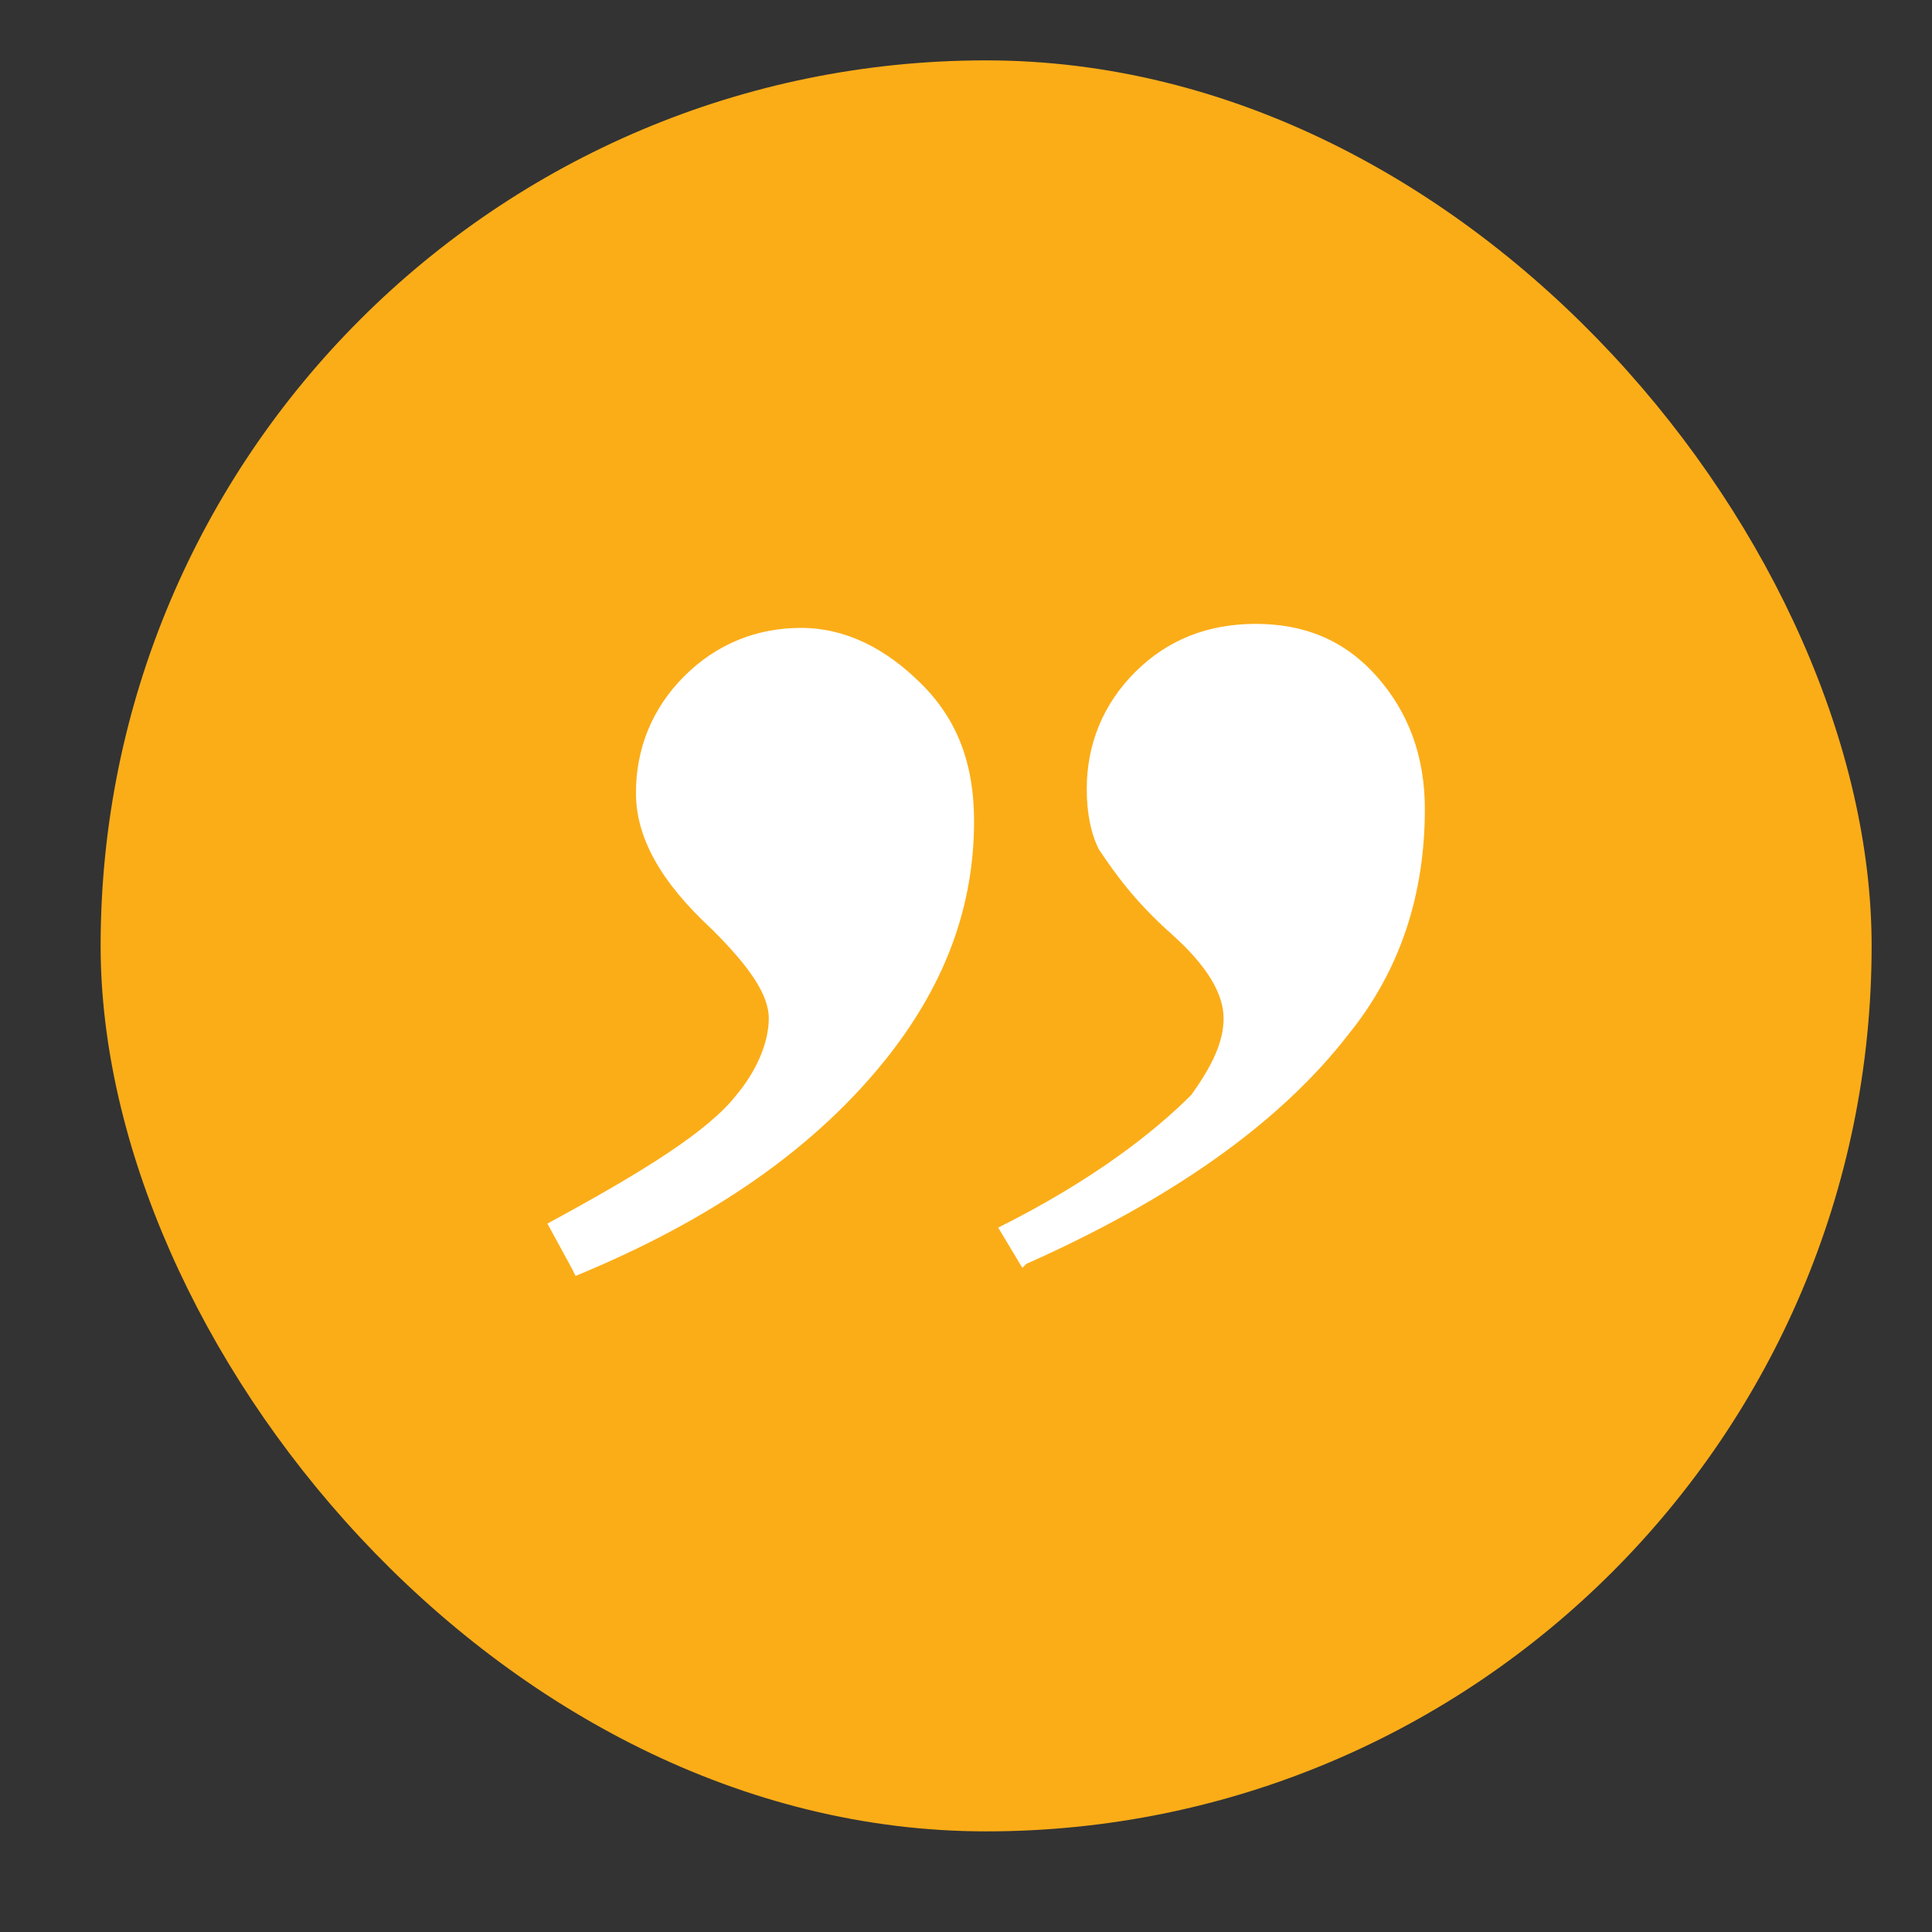
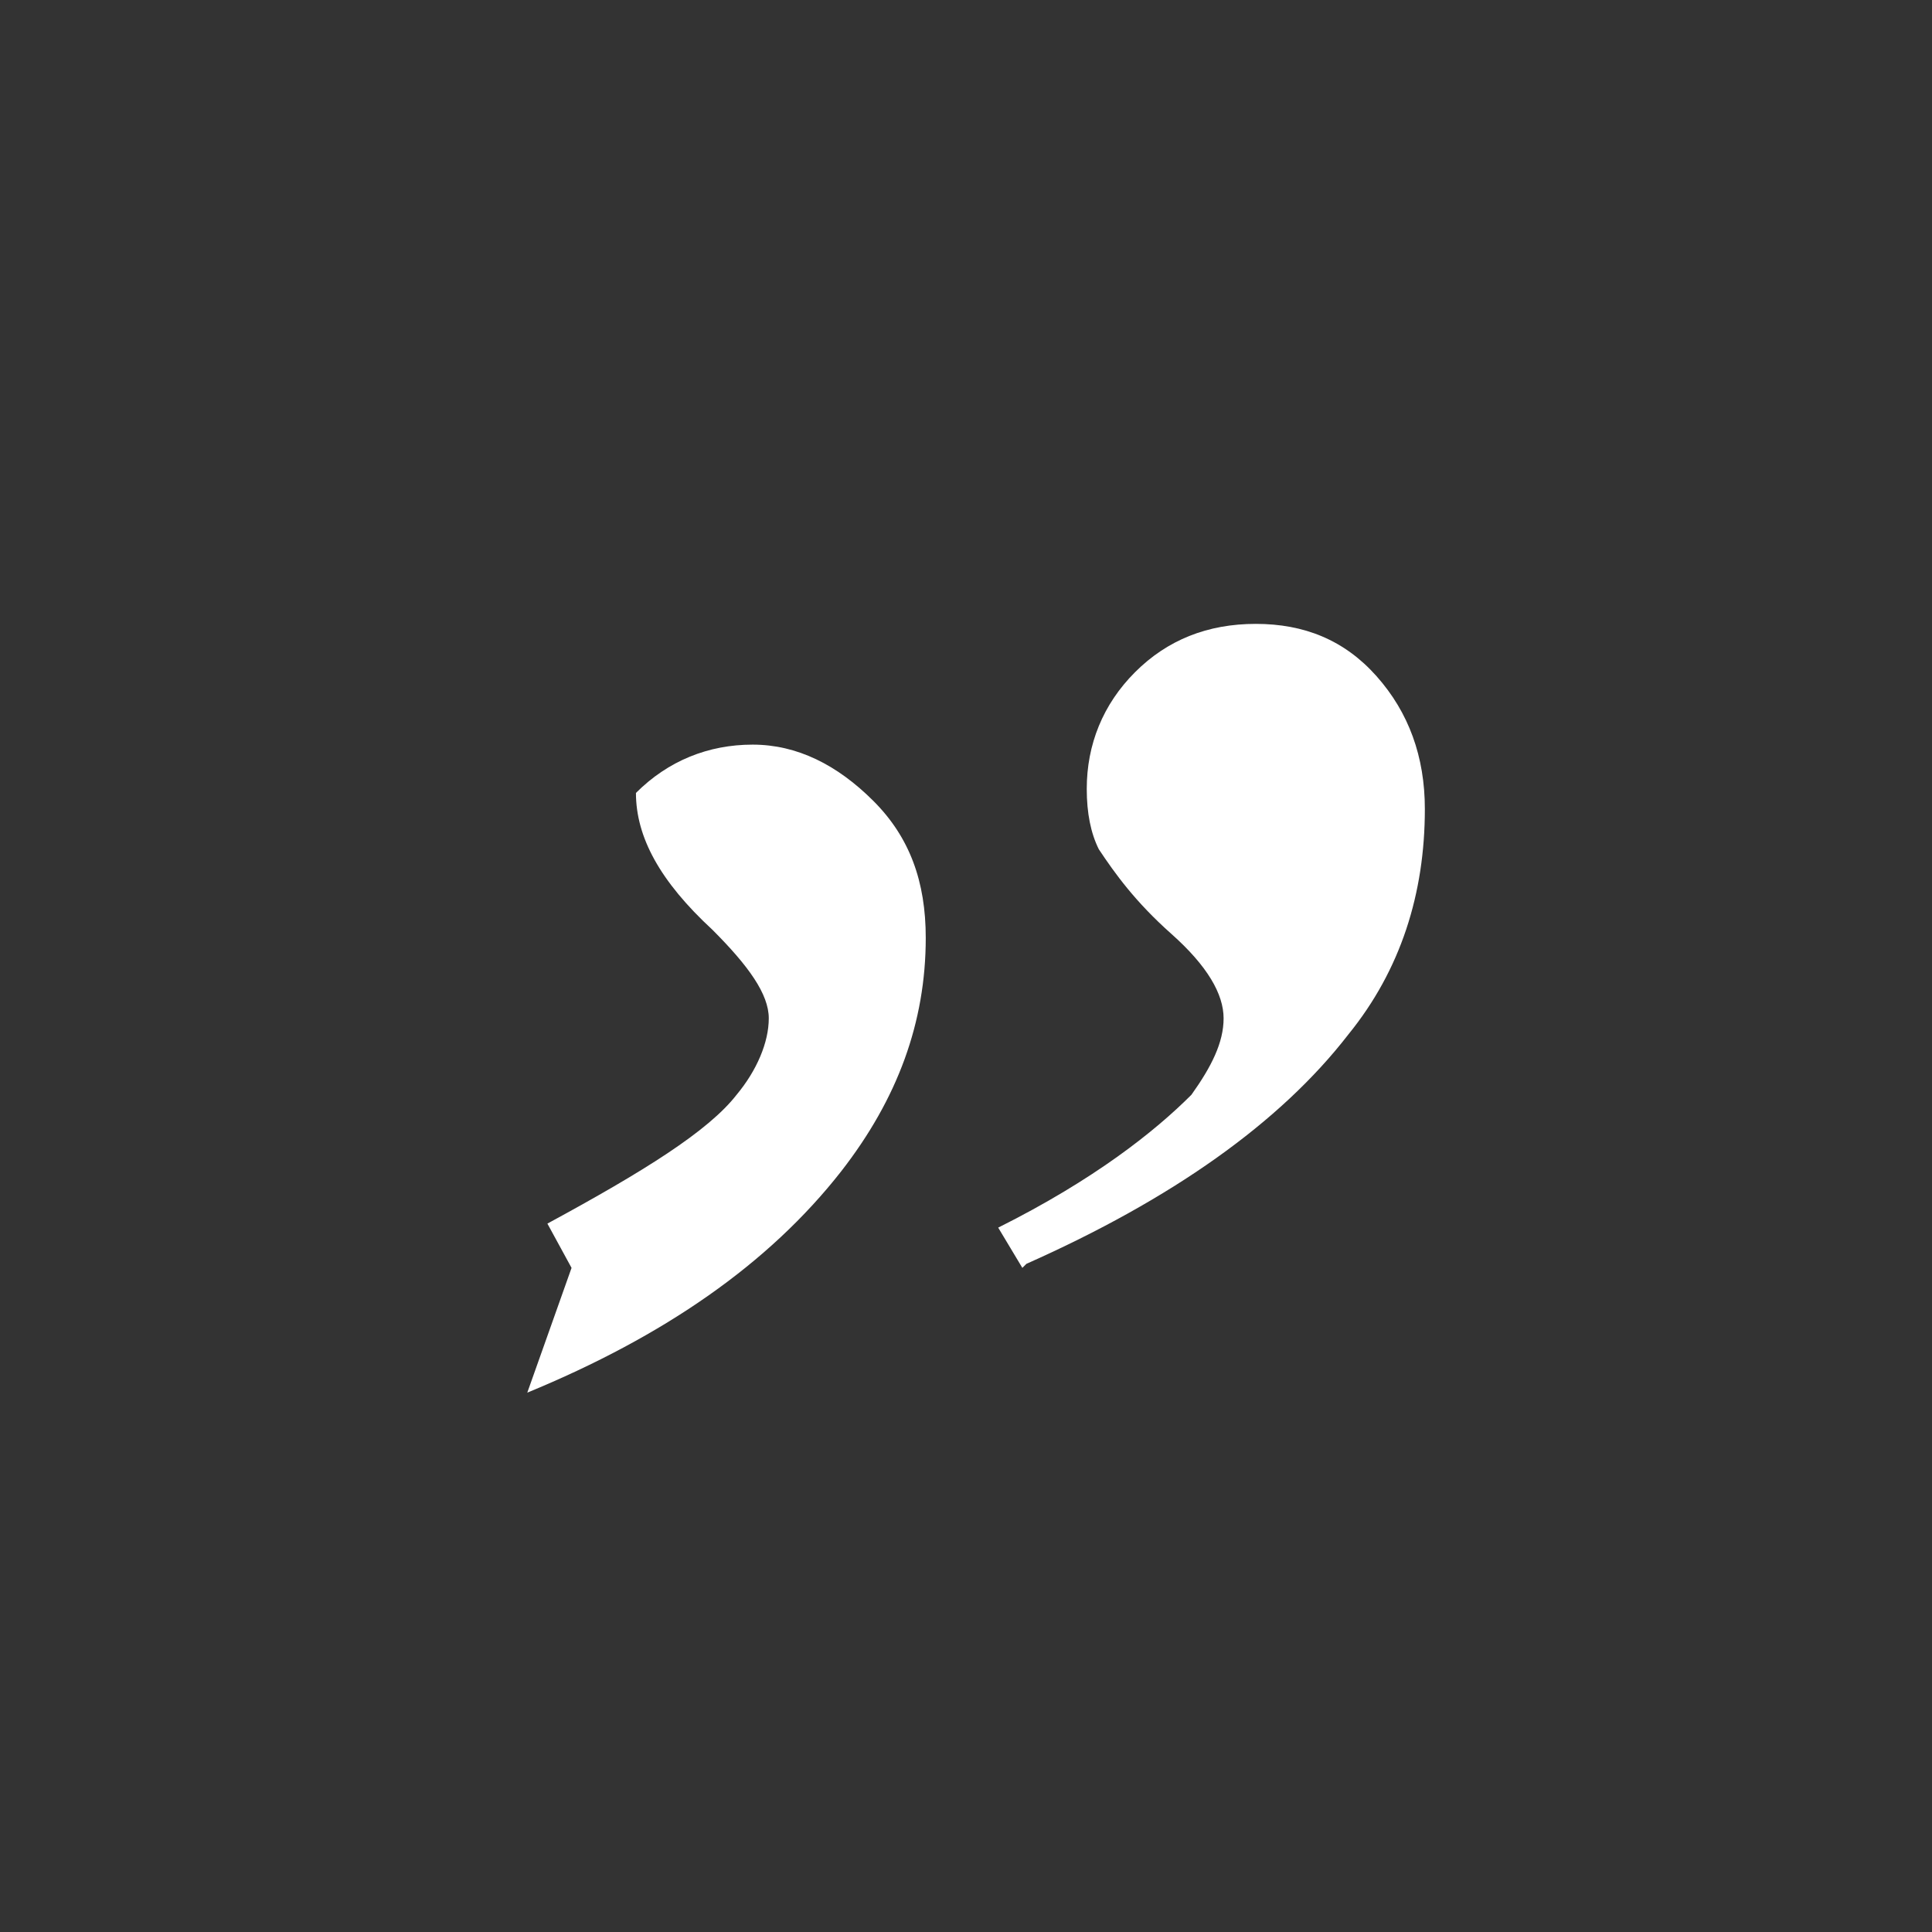
<svg xmlns="http://www.w3.org/2000/svg" version="1.1" viewBox="0 0 48 48">
  <rect x="0" y="0" width="48" height="48" fill="#333333" stroke="none" />
  <defs>
    <style>
      .cls-1 {
        fill: #fbad18;
      }

      .cls-2 {
        fill: #fff;
      }
    </style>
  </defs>
  <g>
    <g id="Layer_1">
-       <rect class="cls-1" x="2.5" y="1.5" width="44" height="44" rx="22" ry="22" />
-       <path class="cls-2" d="M25.4,31.5l-.6-1c2.4-1.2,3.9-2.4,4.8-3.3.5-.7.8-1.3.8-1.9s-.4-1.3-1.3-2.1c-.9-.8-1.4-1.5-1.8-2.1-.2-.4-.3-.9-.3-1.5,0-1.1.4-2.1,1.2-2.9.8-.8,1.8-1.2,3-1.2s2.2.4,3,1.3c.8.9,1.2,2,1.2,3.3,0,2.1-.6,4-1.9,5.6-1.7,2.2-4.4,4.1-8,5.7ZM14.2,31.5l-.6-1.1c2.4-1.3,4-2.3,4.7-3.2.5-.6.8-1.3.8-1.9s-.5-1.3-1.4-2.2c-1.3-1.2-1.9-2.3-1.9-3.4s.4-2.1,1.2-2.9c.8-.8,1.8-1.2,2.9-1.2s2.1.5,3,1.4c.9.9,1.3,2,1.3,3.4,0,2.1-.7,4-2.1,5.8-1.8,2.3-4.4,4.1-7.8,5.5Z" />
+       <path class="cls-2" d="M25.4,31.5l-.6-1c2.4-1.2,3.9-2.4,4.8-3.3.5-.7.8-1.3.8-1.9s-.4-1.3-1.3-2.1c-.9-.8-1.4-1.5-1.8-2.1-.2-.4-.3-.9-.3-1.5,0-1.1.4-2.1,1.2-2.9.8-.8,1.8-1.2,3-1.2s2.2.4,3,1.3c.8.9,1.2,2,1.2,3.3,0,2.1-.6,4-1.9,5.6-1.7,2.2-4.4,4.1-8,5.7ZM14.2,31.5l-.6-1.1c2.4-1.3,4-2.3,4.7-3.2.5-.6.8-1.3.8-1.9s-.5-1.3-1.4-2.2c-1.3-1.2-1.9-2.3-1.9-3.4c.8-.8,1.8-1.2,2.9-1.2s2.1.5,3,1.4c.9.9,1.3,2,1.3,3.4,0,2.1-.7,4-2.1,5.8-1.8,2.3-4.4,4.1-7.8,5.5Z" />
    </g>
  </g>
</svg>